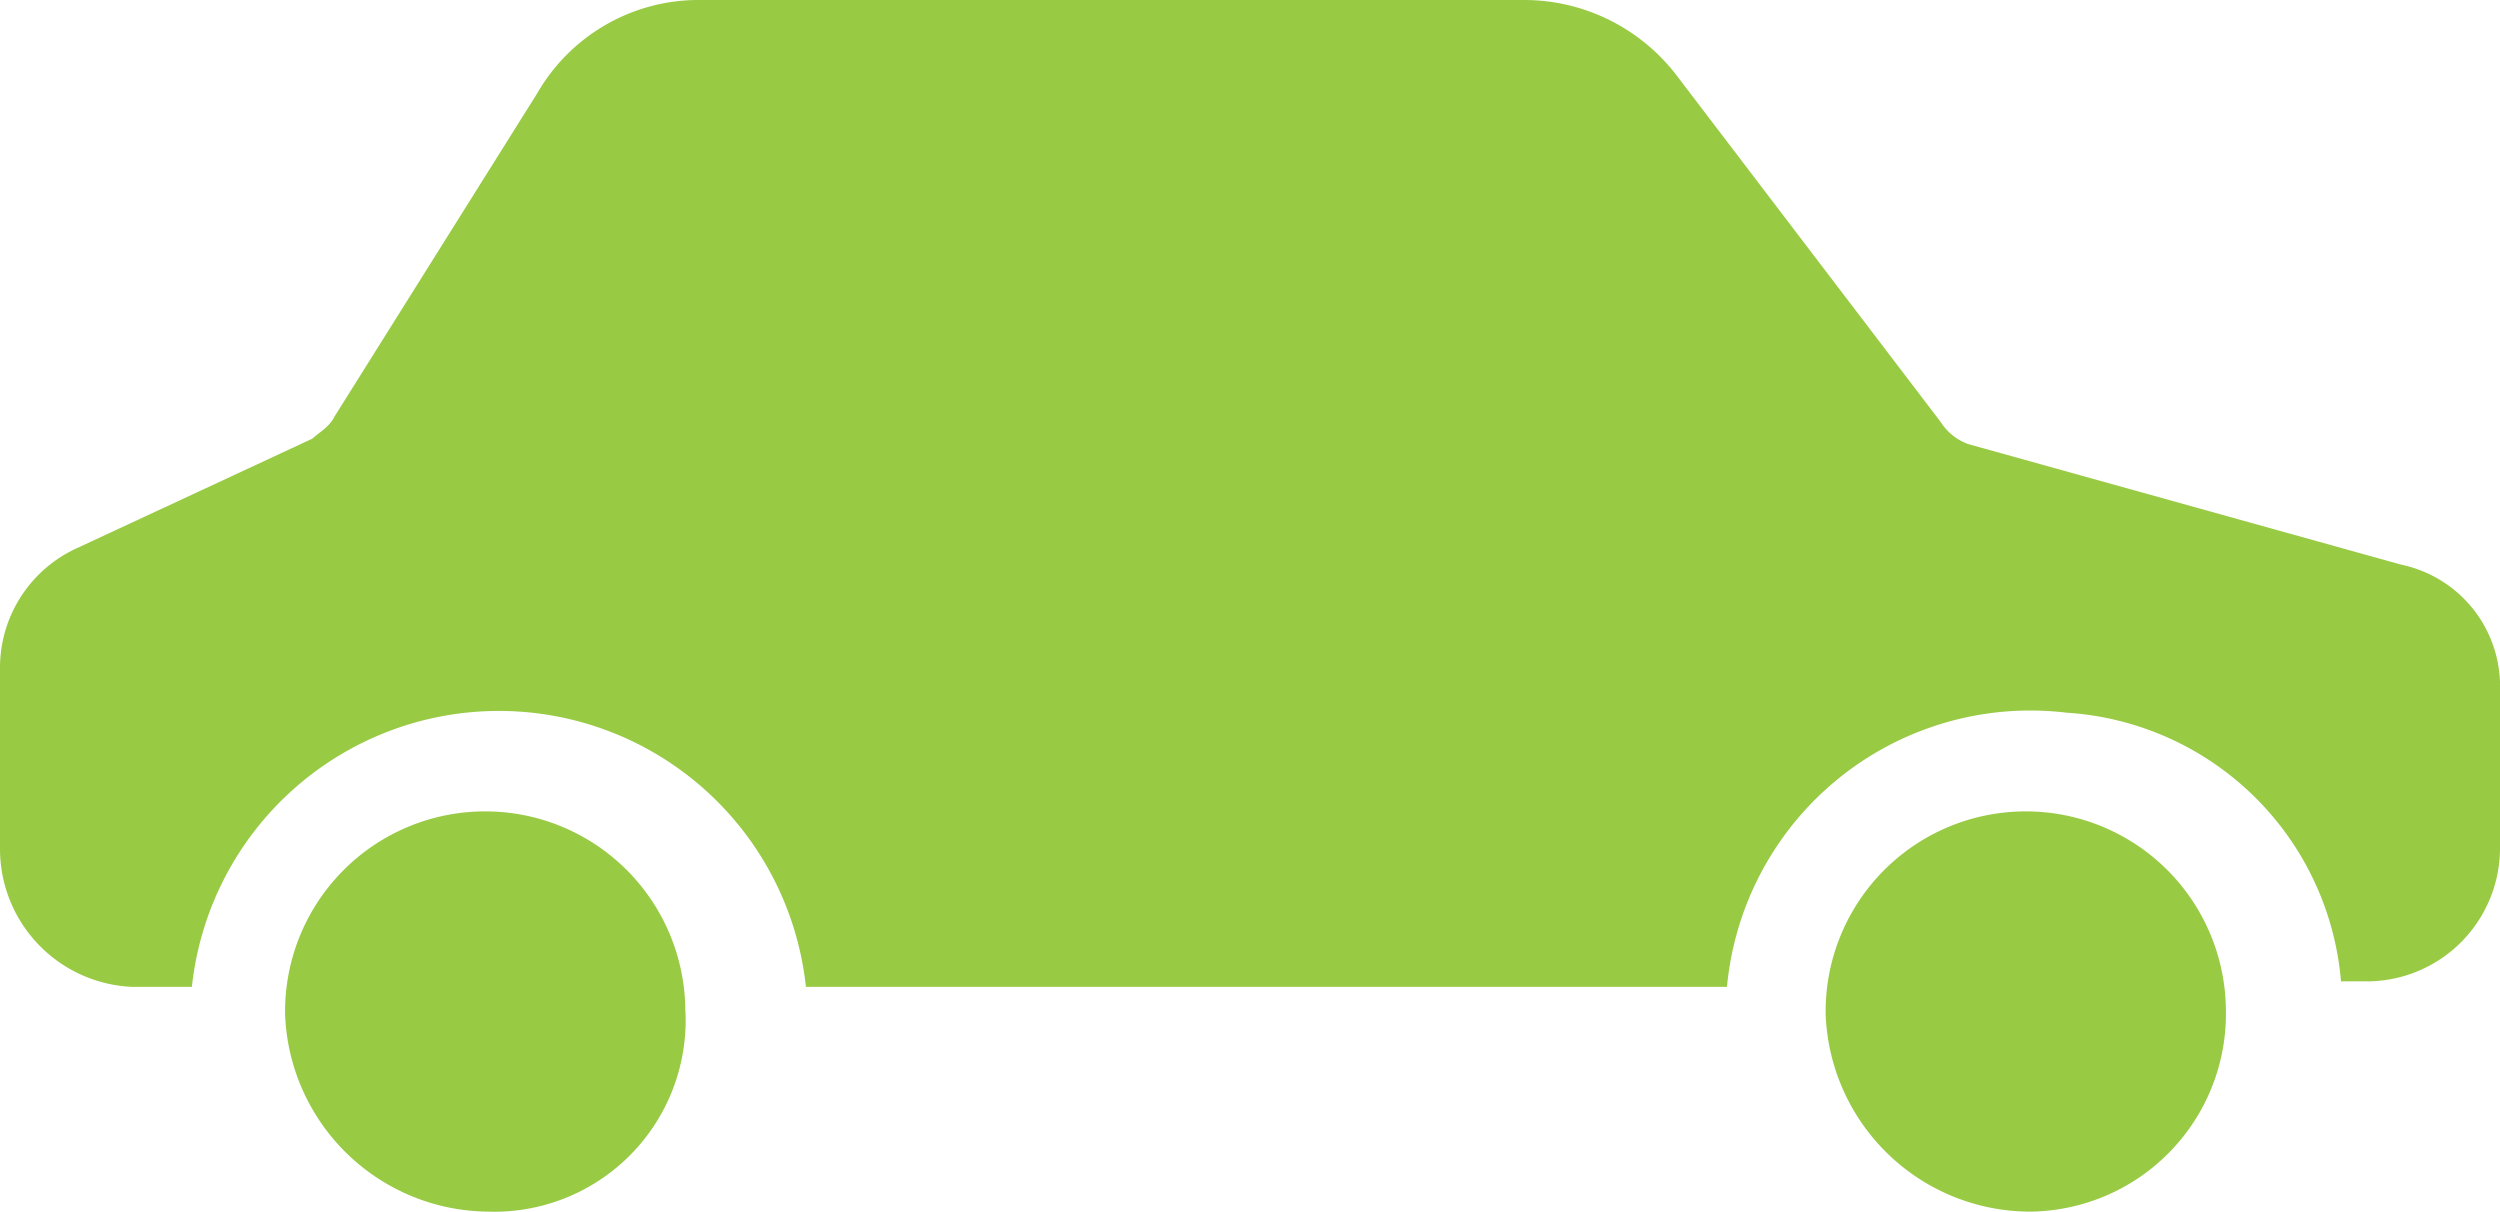
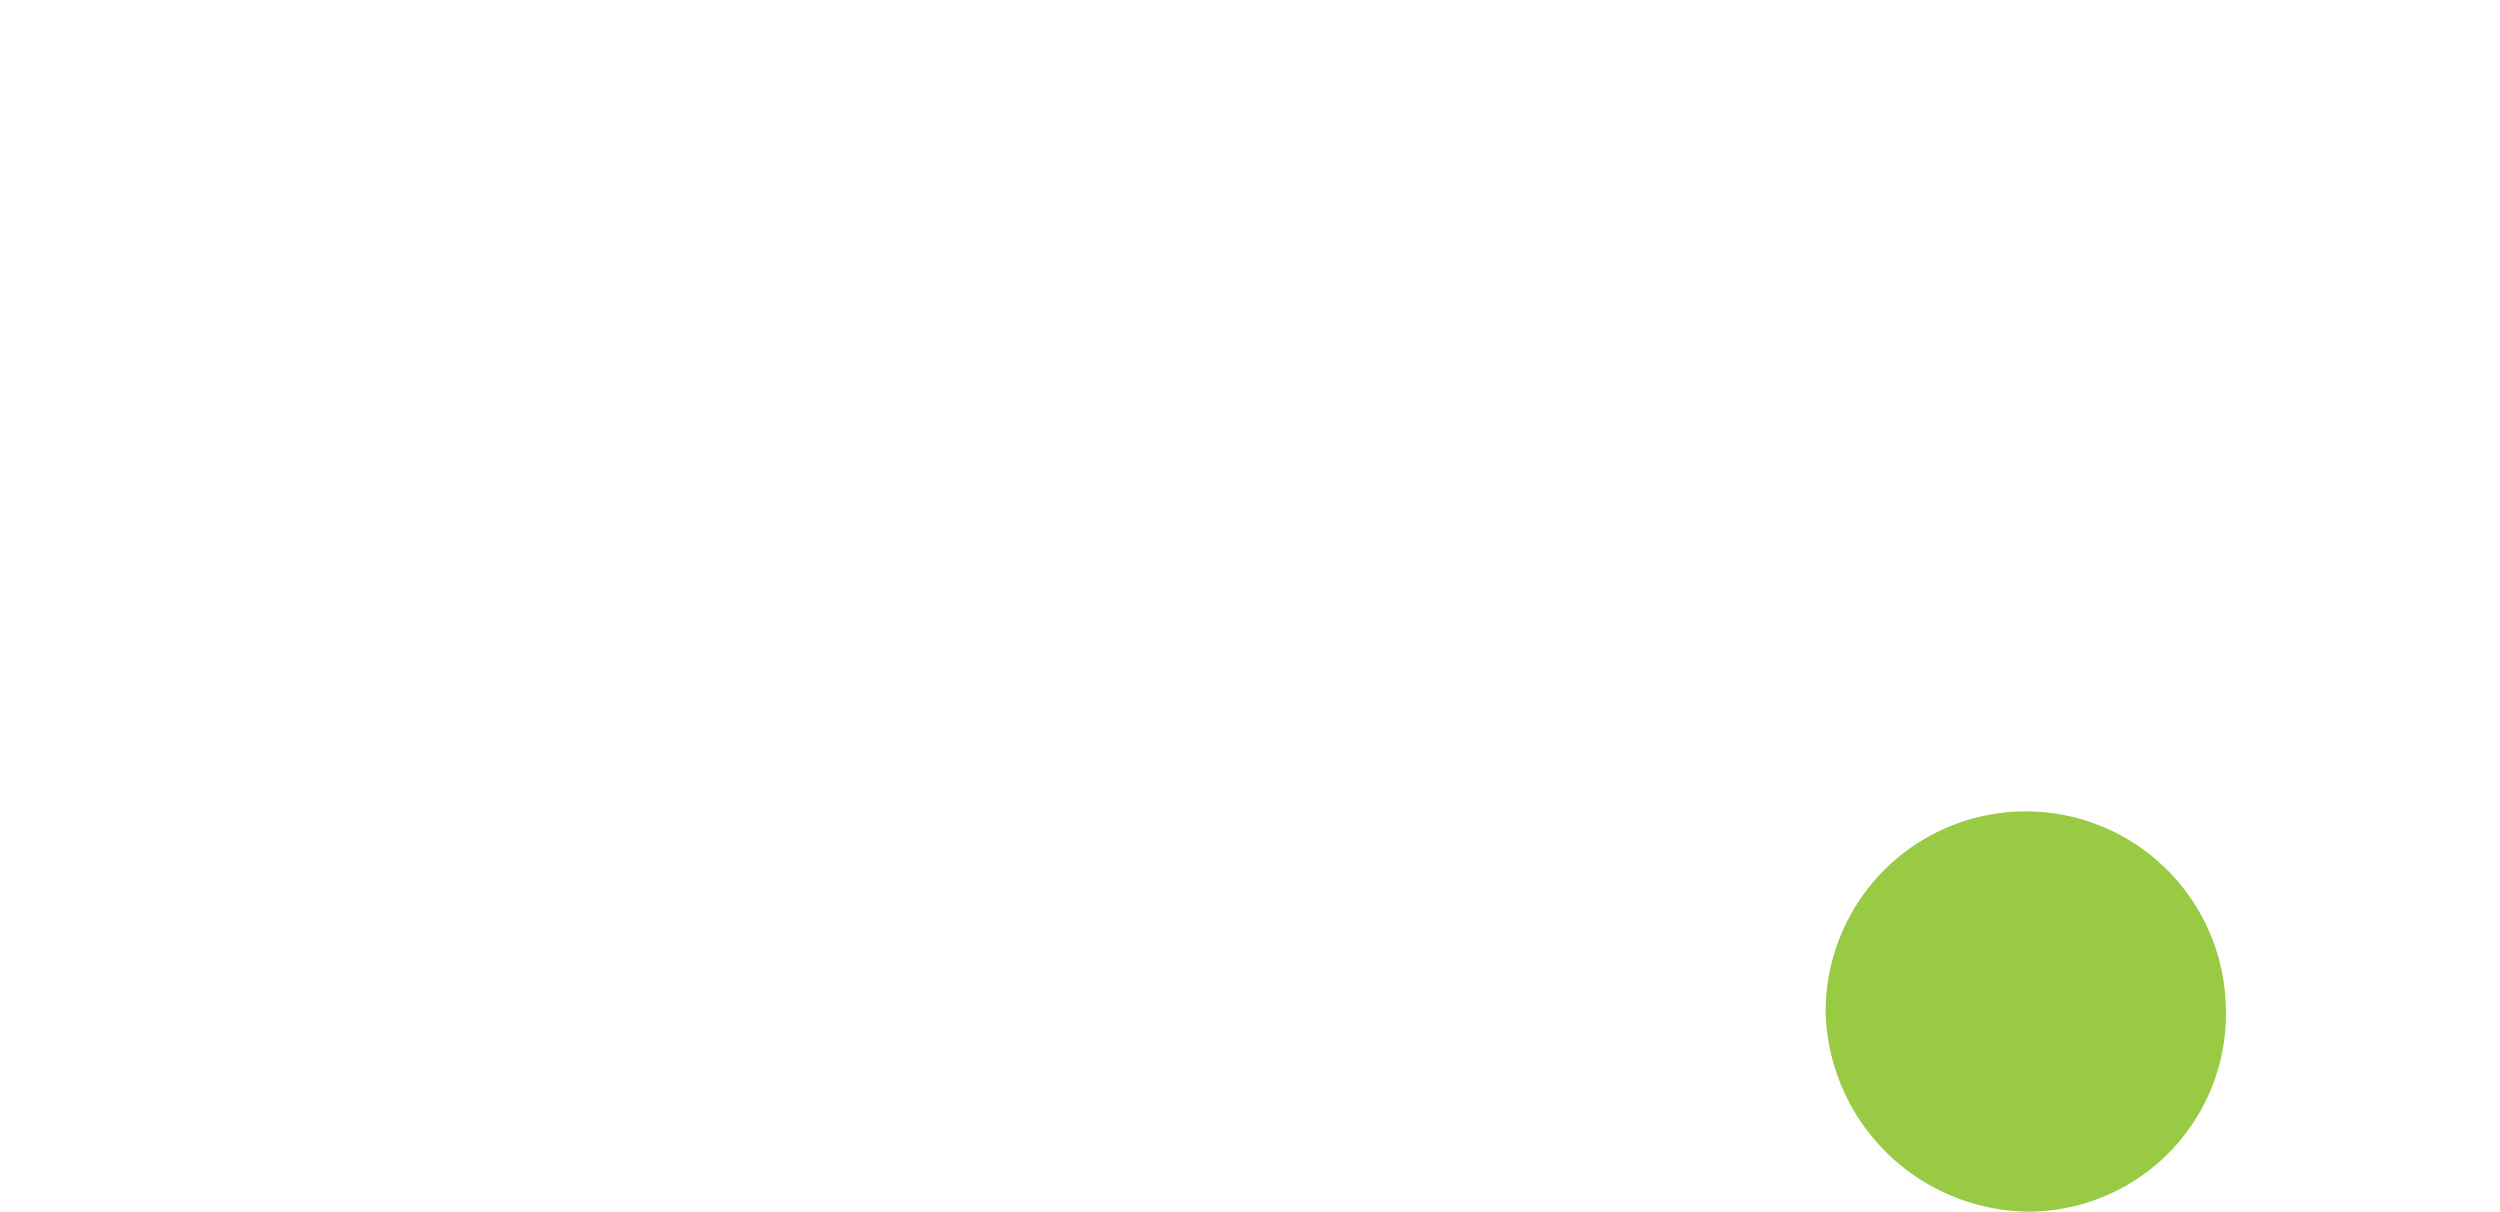
<svg xmlns="http://www.w3.org/2000/svg" id="Calque_1" data-name="Calque 1" width="45.6" height="22.1" viewBox="0 0 45.6 22.1">
  <defs>
    <style>.cls-1{fill:#98ca44;}</style>
  </defs>
  <title>garage</title>
  <g id="Groupe_2830" data-name="Groupe 2830">
-     <path id="Tracé_4411" data-name="Tracé 4411" class="cls-1" d="M869.833,512.45h.5a2.433,2.433,0,0,0,2.4-2.4h0v-2.9a2.267,2.267,0,0,0-1.8-2.3l-7.9-2.2a.998.998,0,0,1-.5-.4l-4.8-6.3a3.504,3.504,0,0,0-2.8-1.4h-15a3.398,3.398,0,0,0-3,1.7l-3.7,5.9c-.1.2-.3.3-.4.4l-4.3,2a2.398,2.398,0,0,0-1.4,2.2v3.3h0a2.519,2.519,0,0,0,2.4,2.5h1.1a5.632,5.632,0,0,1,11.2,0h16.8a5.558,5.558,0,0,1,6.2-5,5.361,5.361,0,0,1,5,4.9Z" transform="translate(-827.133 -494.55)" />
-     <path id="Tracé_4412" data-name="Tracé 4412" class="cls-1" d="M836.033,516.65a3.737,3.737,0,0,1-3.7-3.6,3.65,3.65,0,0,1,7.3-.1h0A3.491,3.491,0,0,1,836.033,516.65Z" transform="translate(-827.133 -494.55)" />
    <path id="Tracé_4413" data-name="Tracé 4413" class="cls-1" d="M864.133,516.65a3.738,3.738,0,0,1-3.7-3.6,3.65,3.65,0,0,1,7.3-.1h0A3.608,3.608,0,0,1,864.133,516.65Z" transform="translate(-827.133 -494.55)" />
  </g>
</svg>